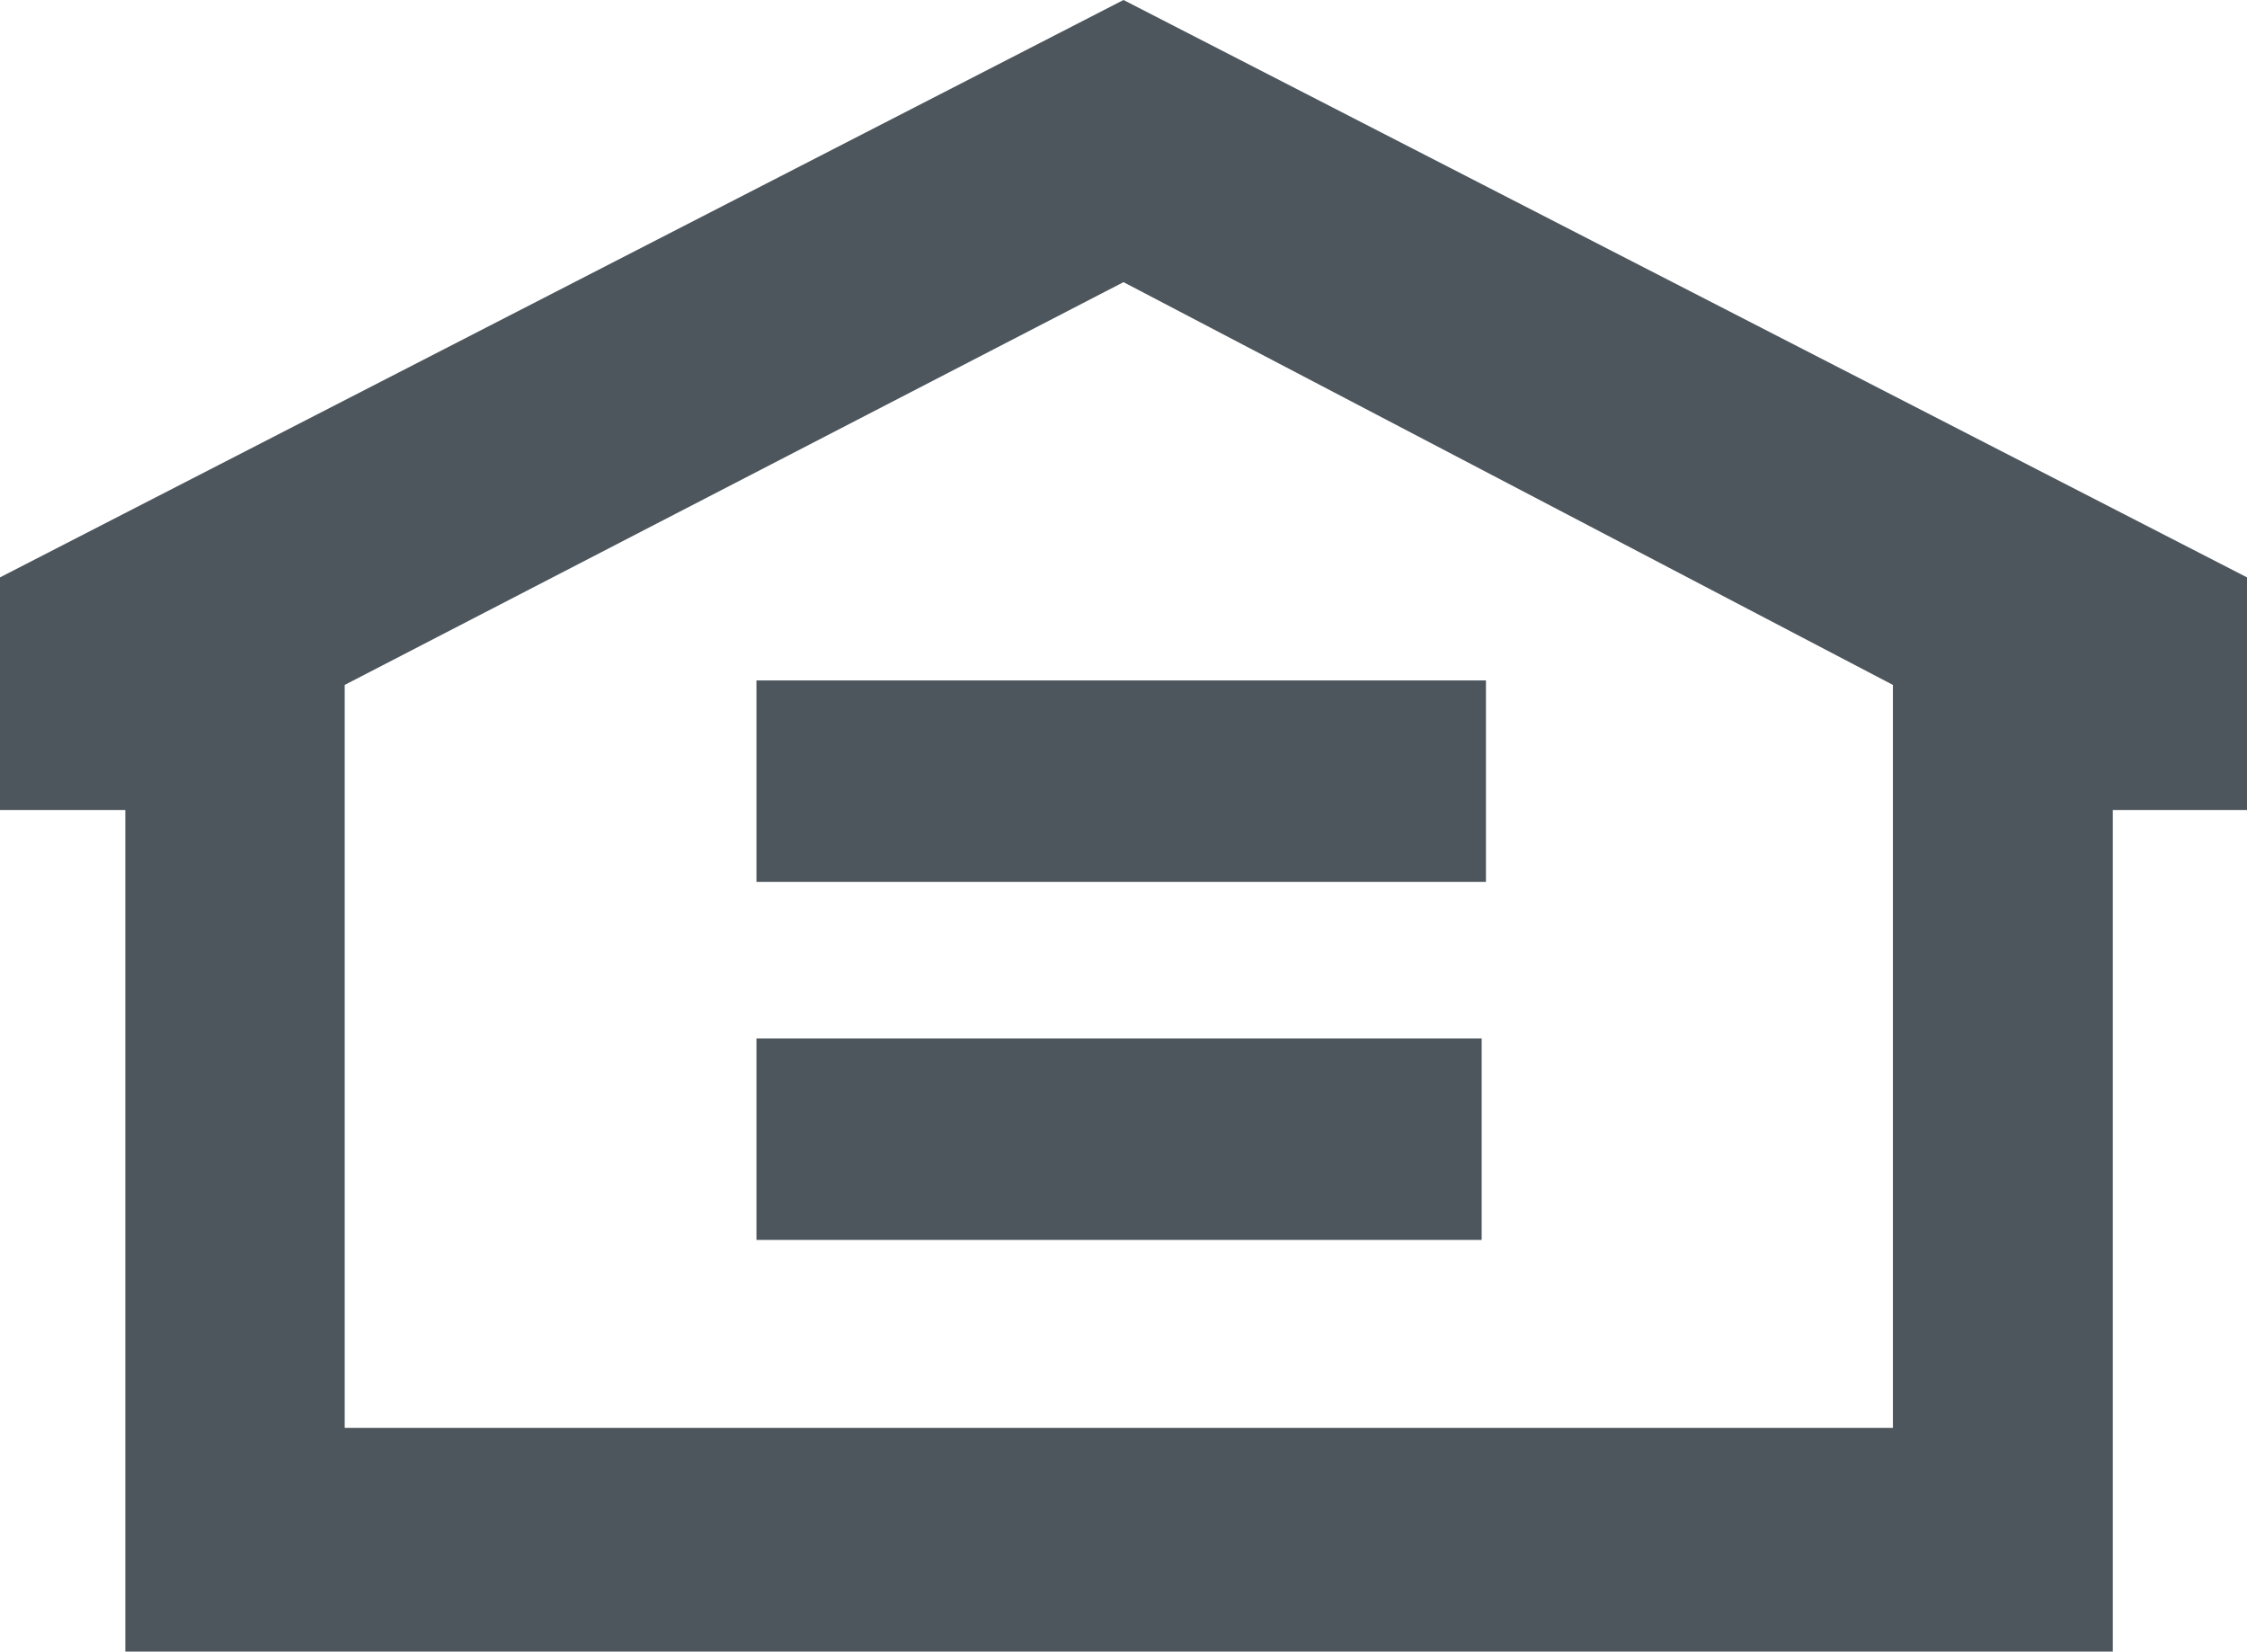
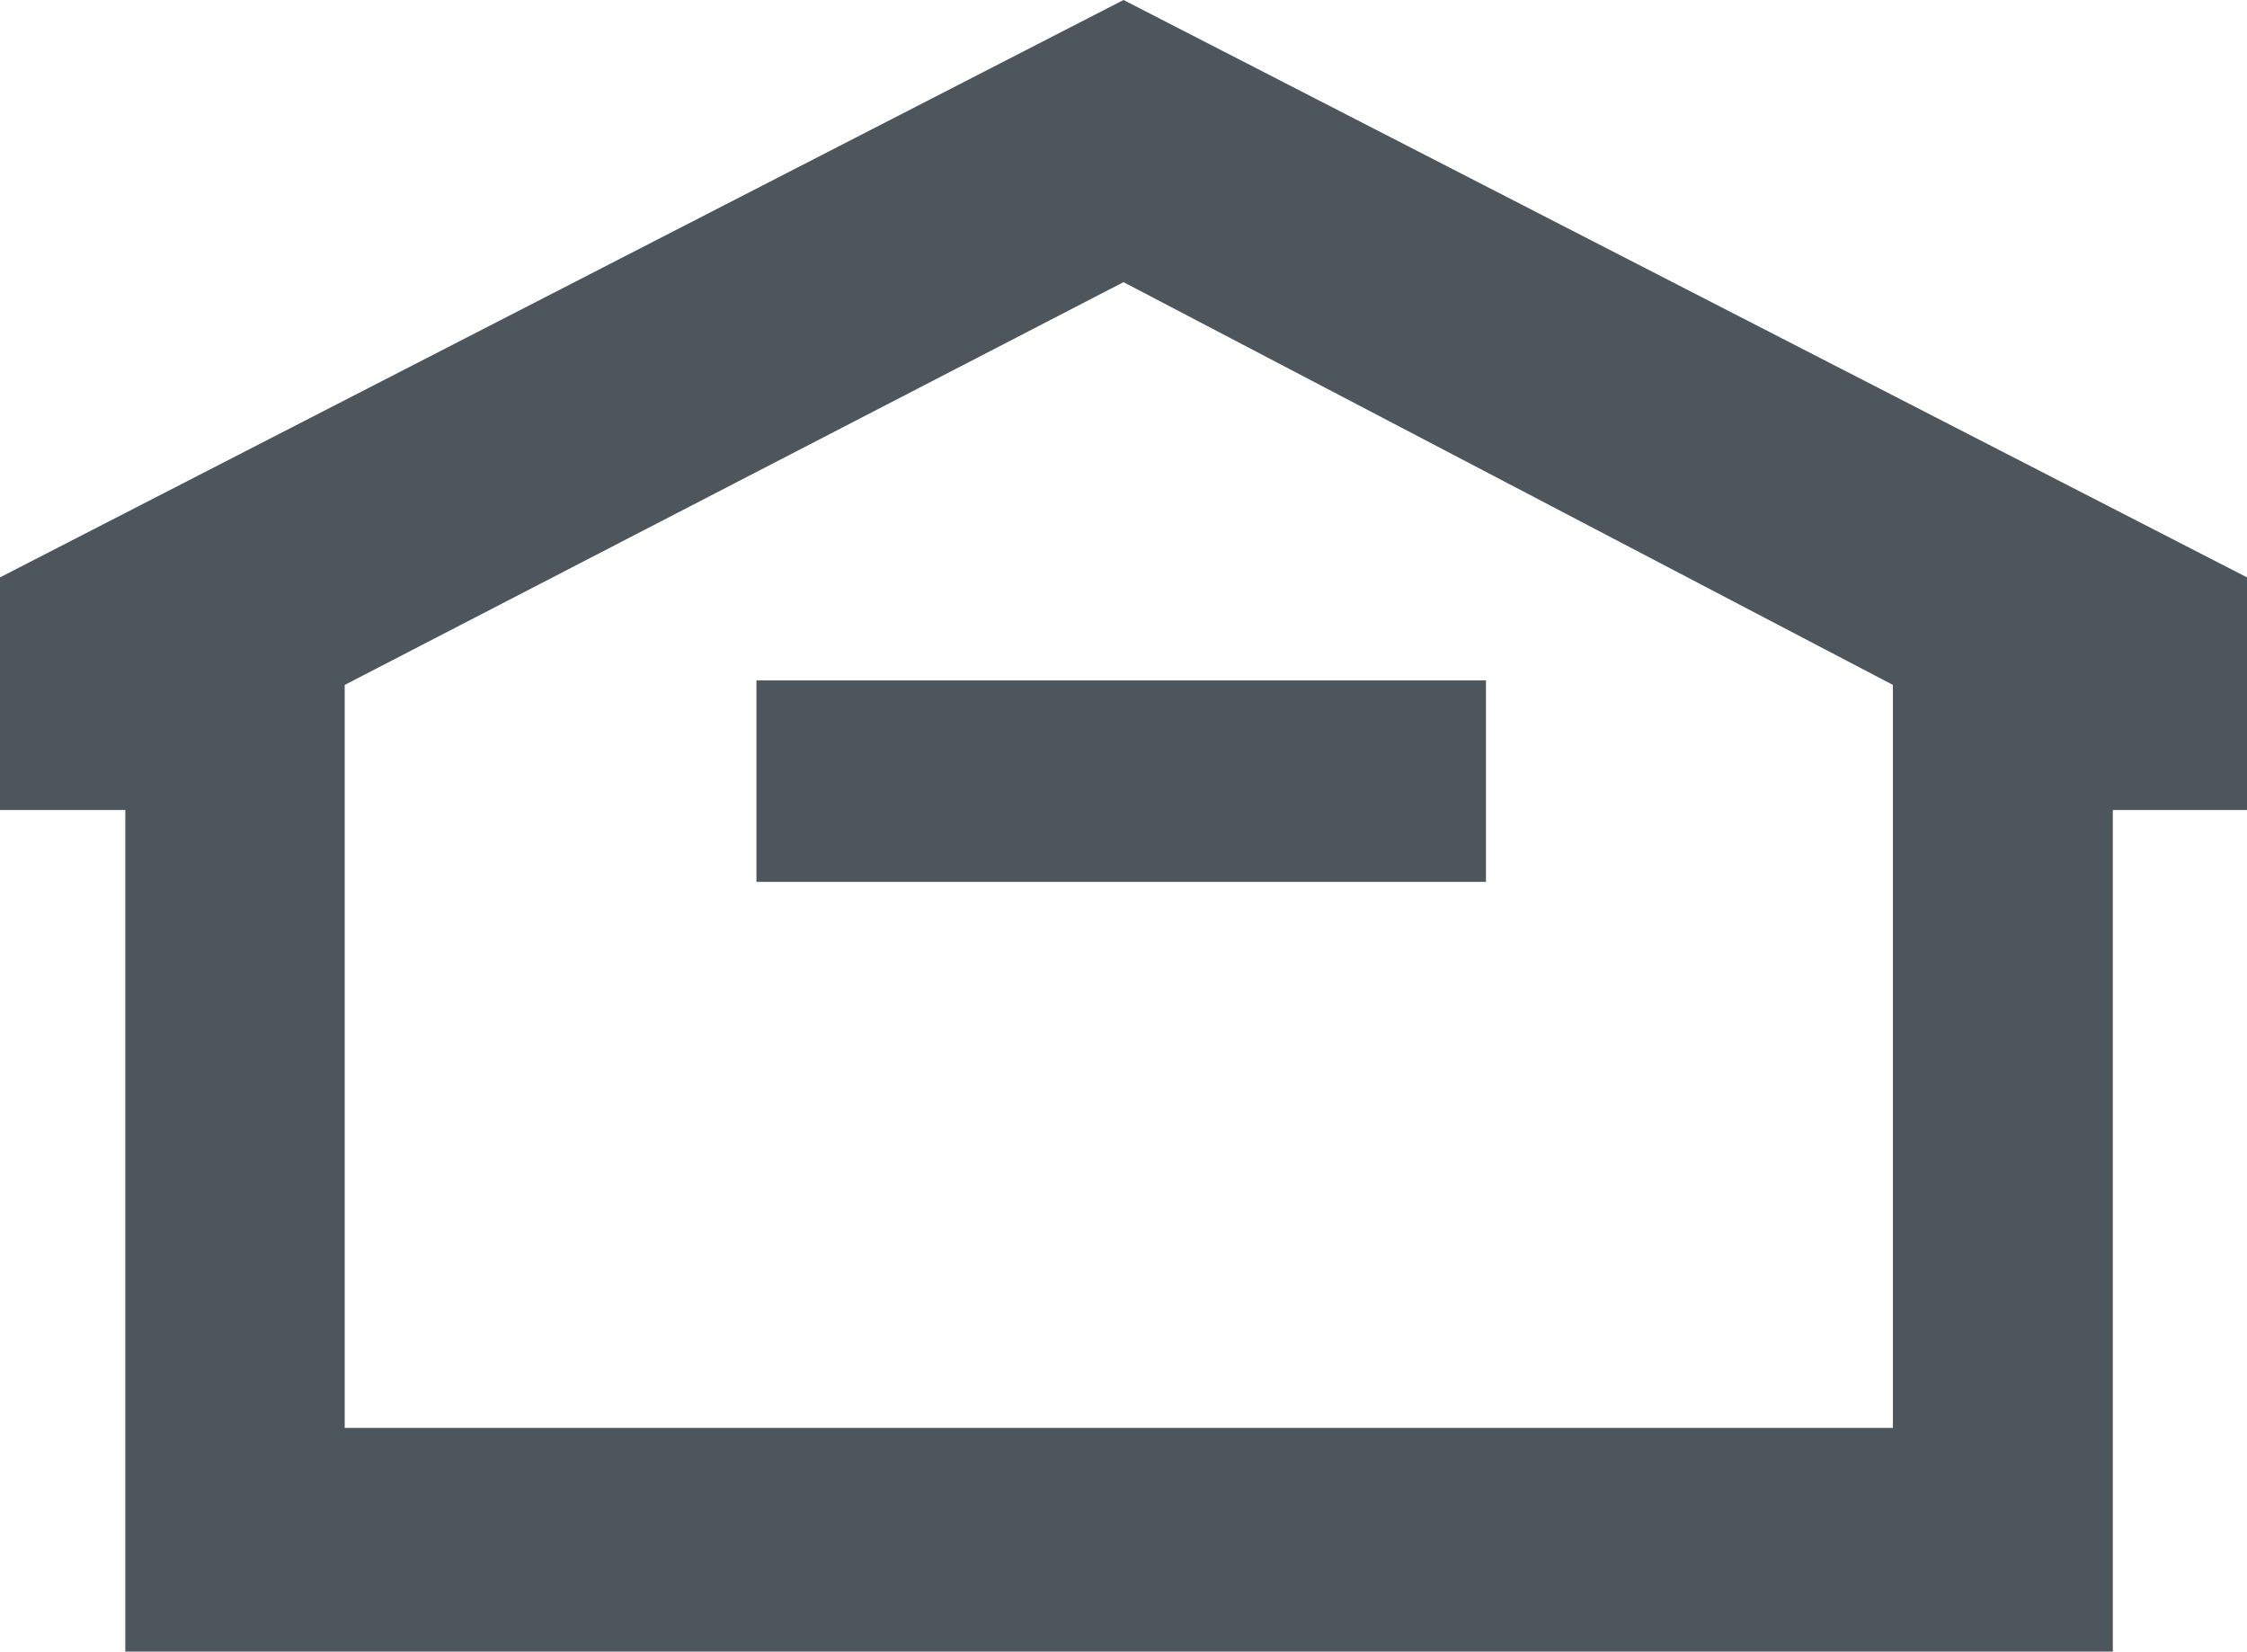
<svg xmlns="http://www.w3.org/2000/svg" width="22.02" height="16.185" viewBox="0 0 22.02 16.185">
  <g id="Group_641" data-name="Group 641" transform="translate(0 9.923)" style="isolation: isolate">
    <g id="Group_270" data-name="Group 270" transform="translate(0 -9.923)">
      <path id="Path_48521" data-name="Path 48521" d="M4.26,0-6.75,5.658v2.28h1.228v8.247H13.955V7.938h1.315V5.658ZM-3.372,6.712,4.26,2.765,11.8,6.712v7.281H-3.372Z" transform="translate(6.75)" fill="#4d565d" />
    </g>
-     <path id="Path_48522" data-name="Path 48522" d="M4.545-1.71h7.107V-3.684H4.545Z" transform="translate(2.868 3.938)" fill="#4d565d" />
    <path id="Path_48523" data-name="Path 48523" d="M4.545-3.861h7.149V-5.835H4.545Z" transform="translate(2.868 2.58)" fill="#4d565d" />
  </g>
</svg>